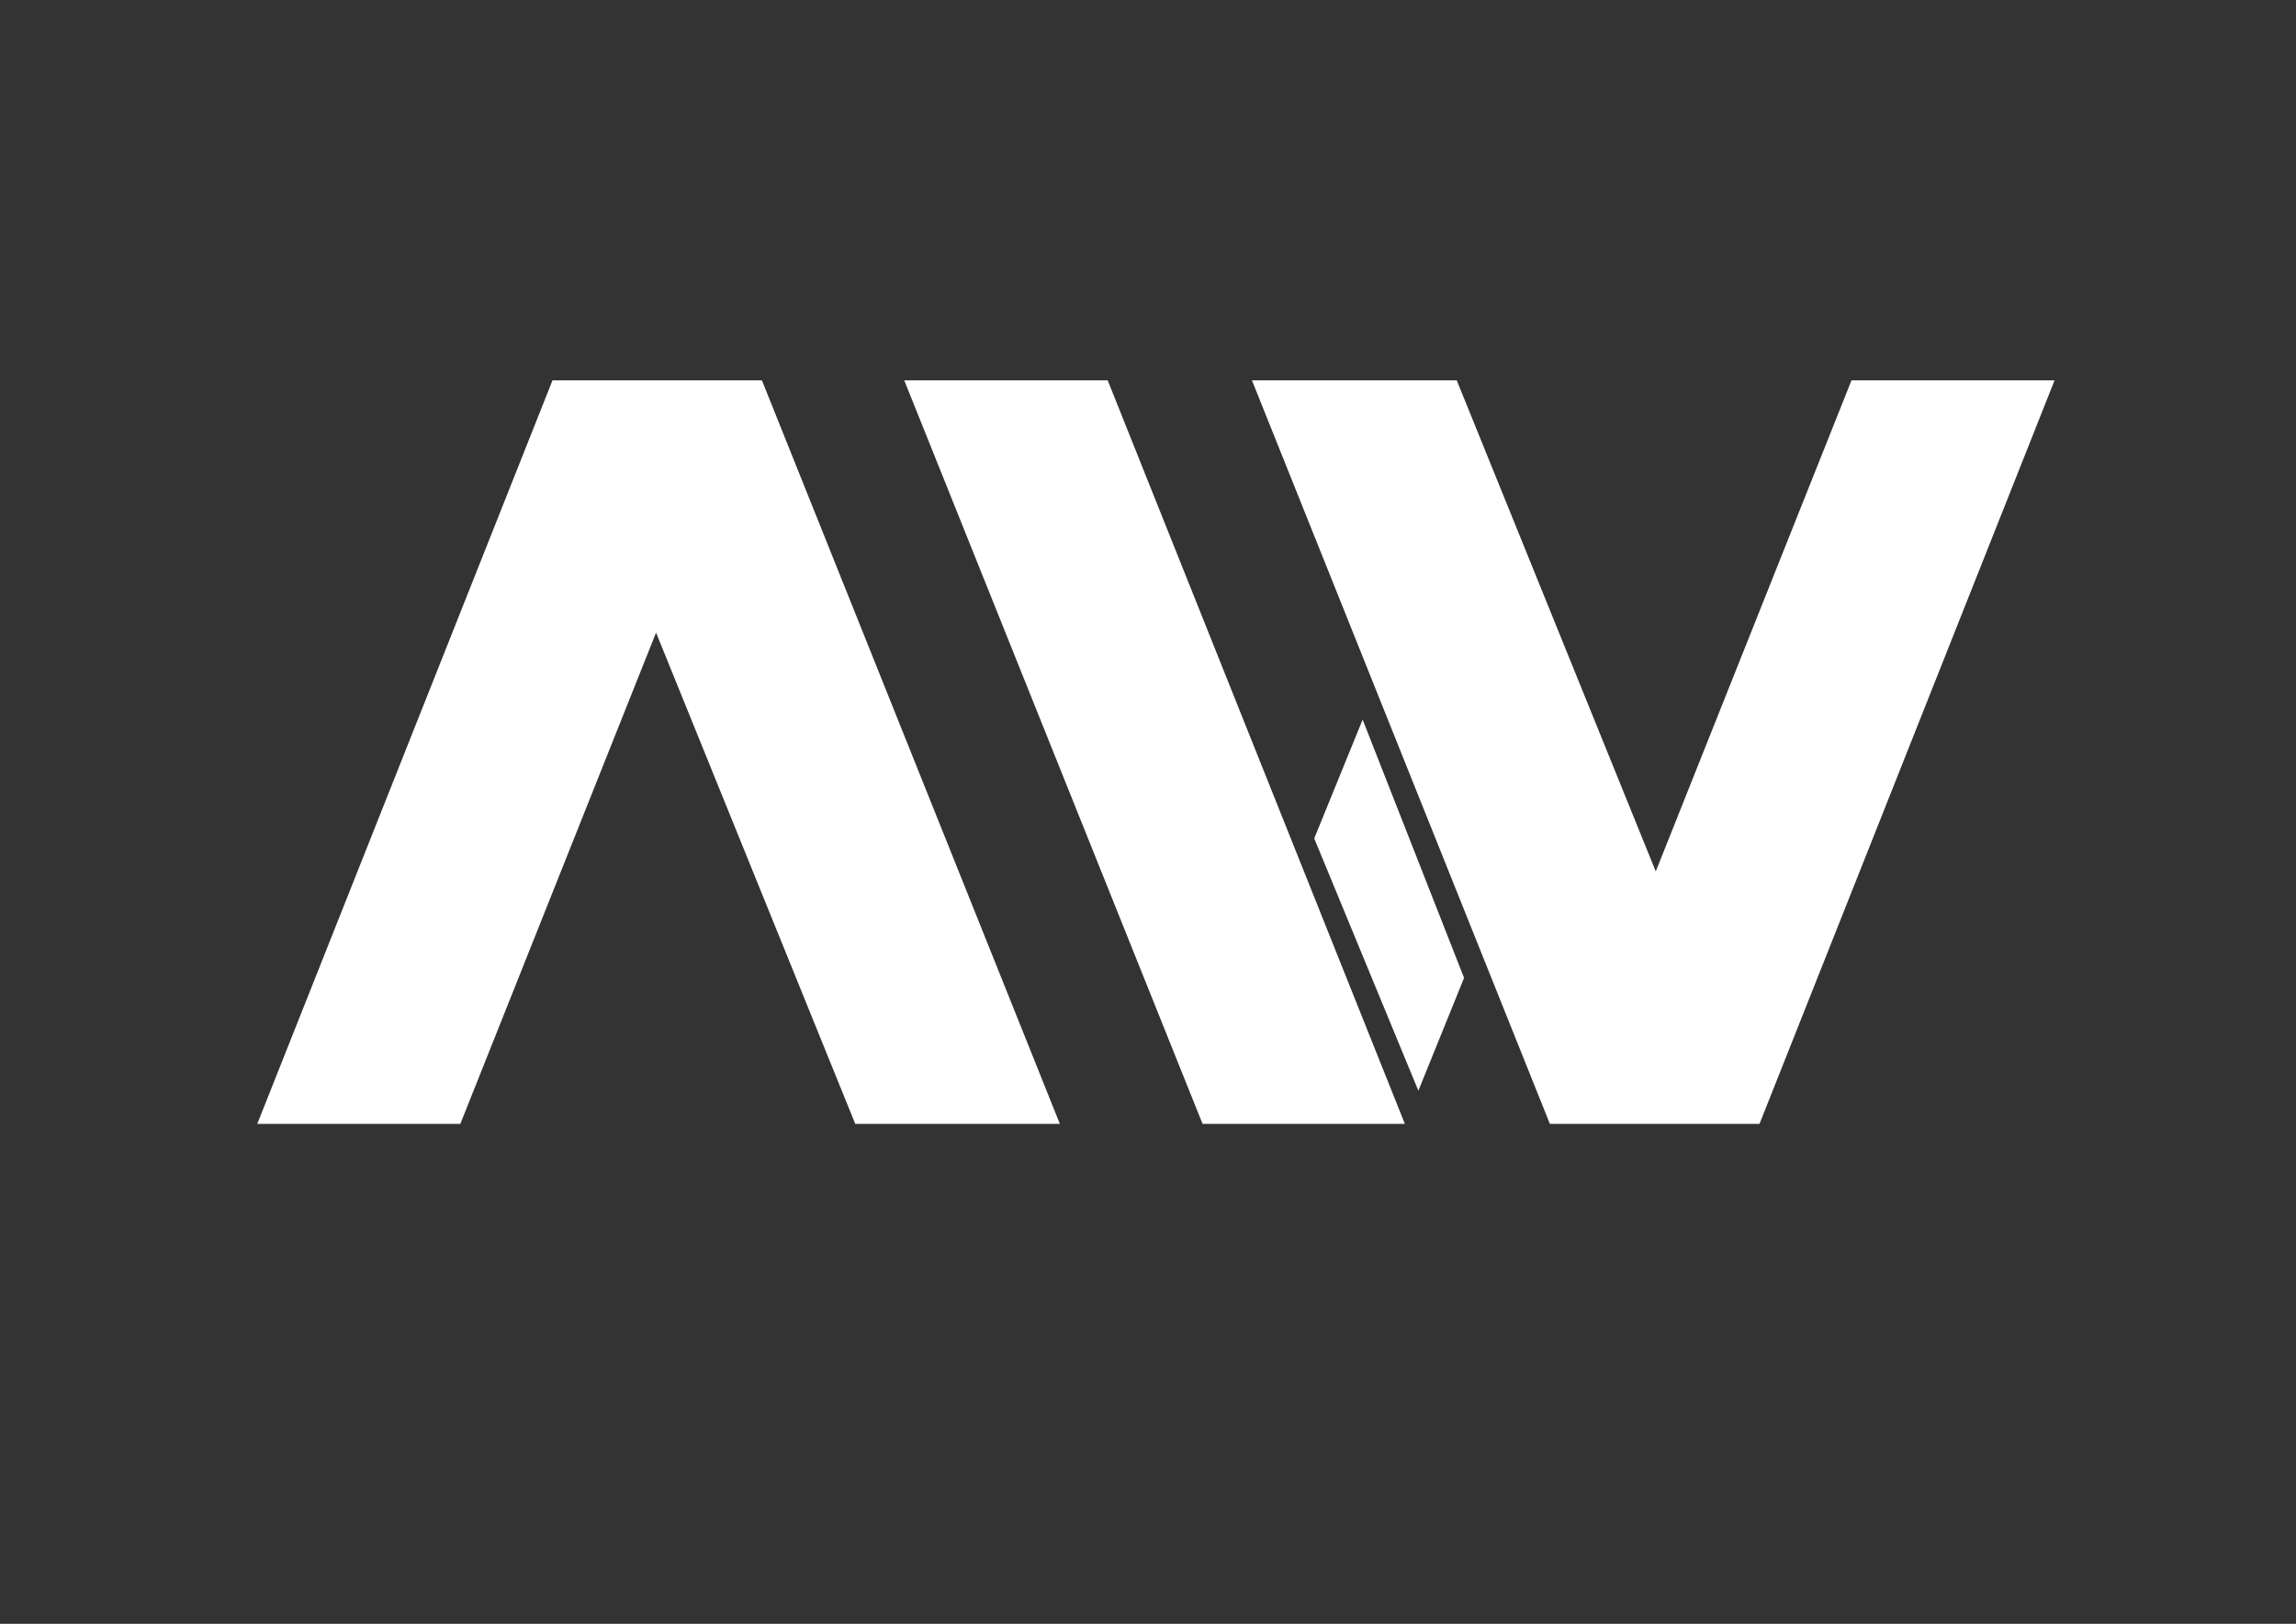
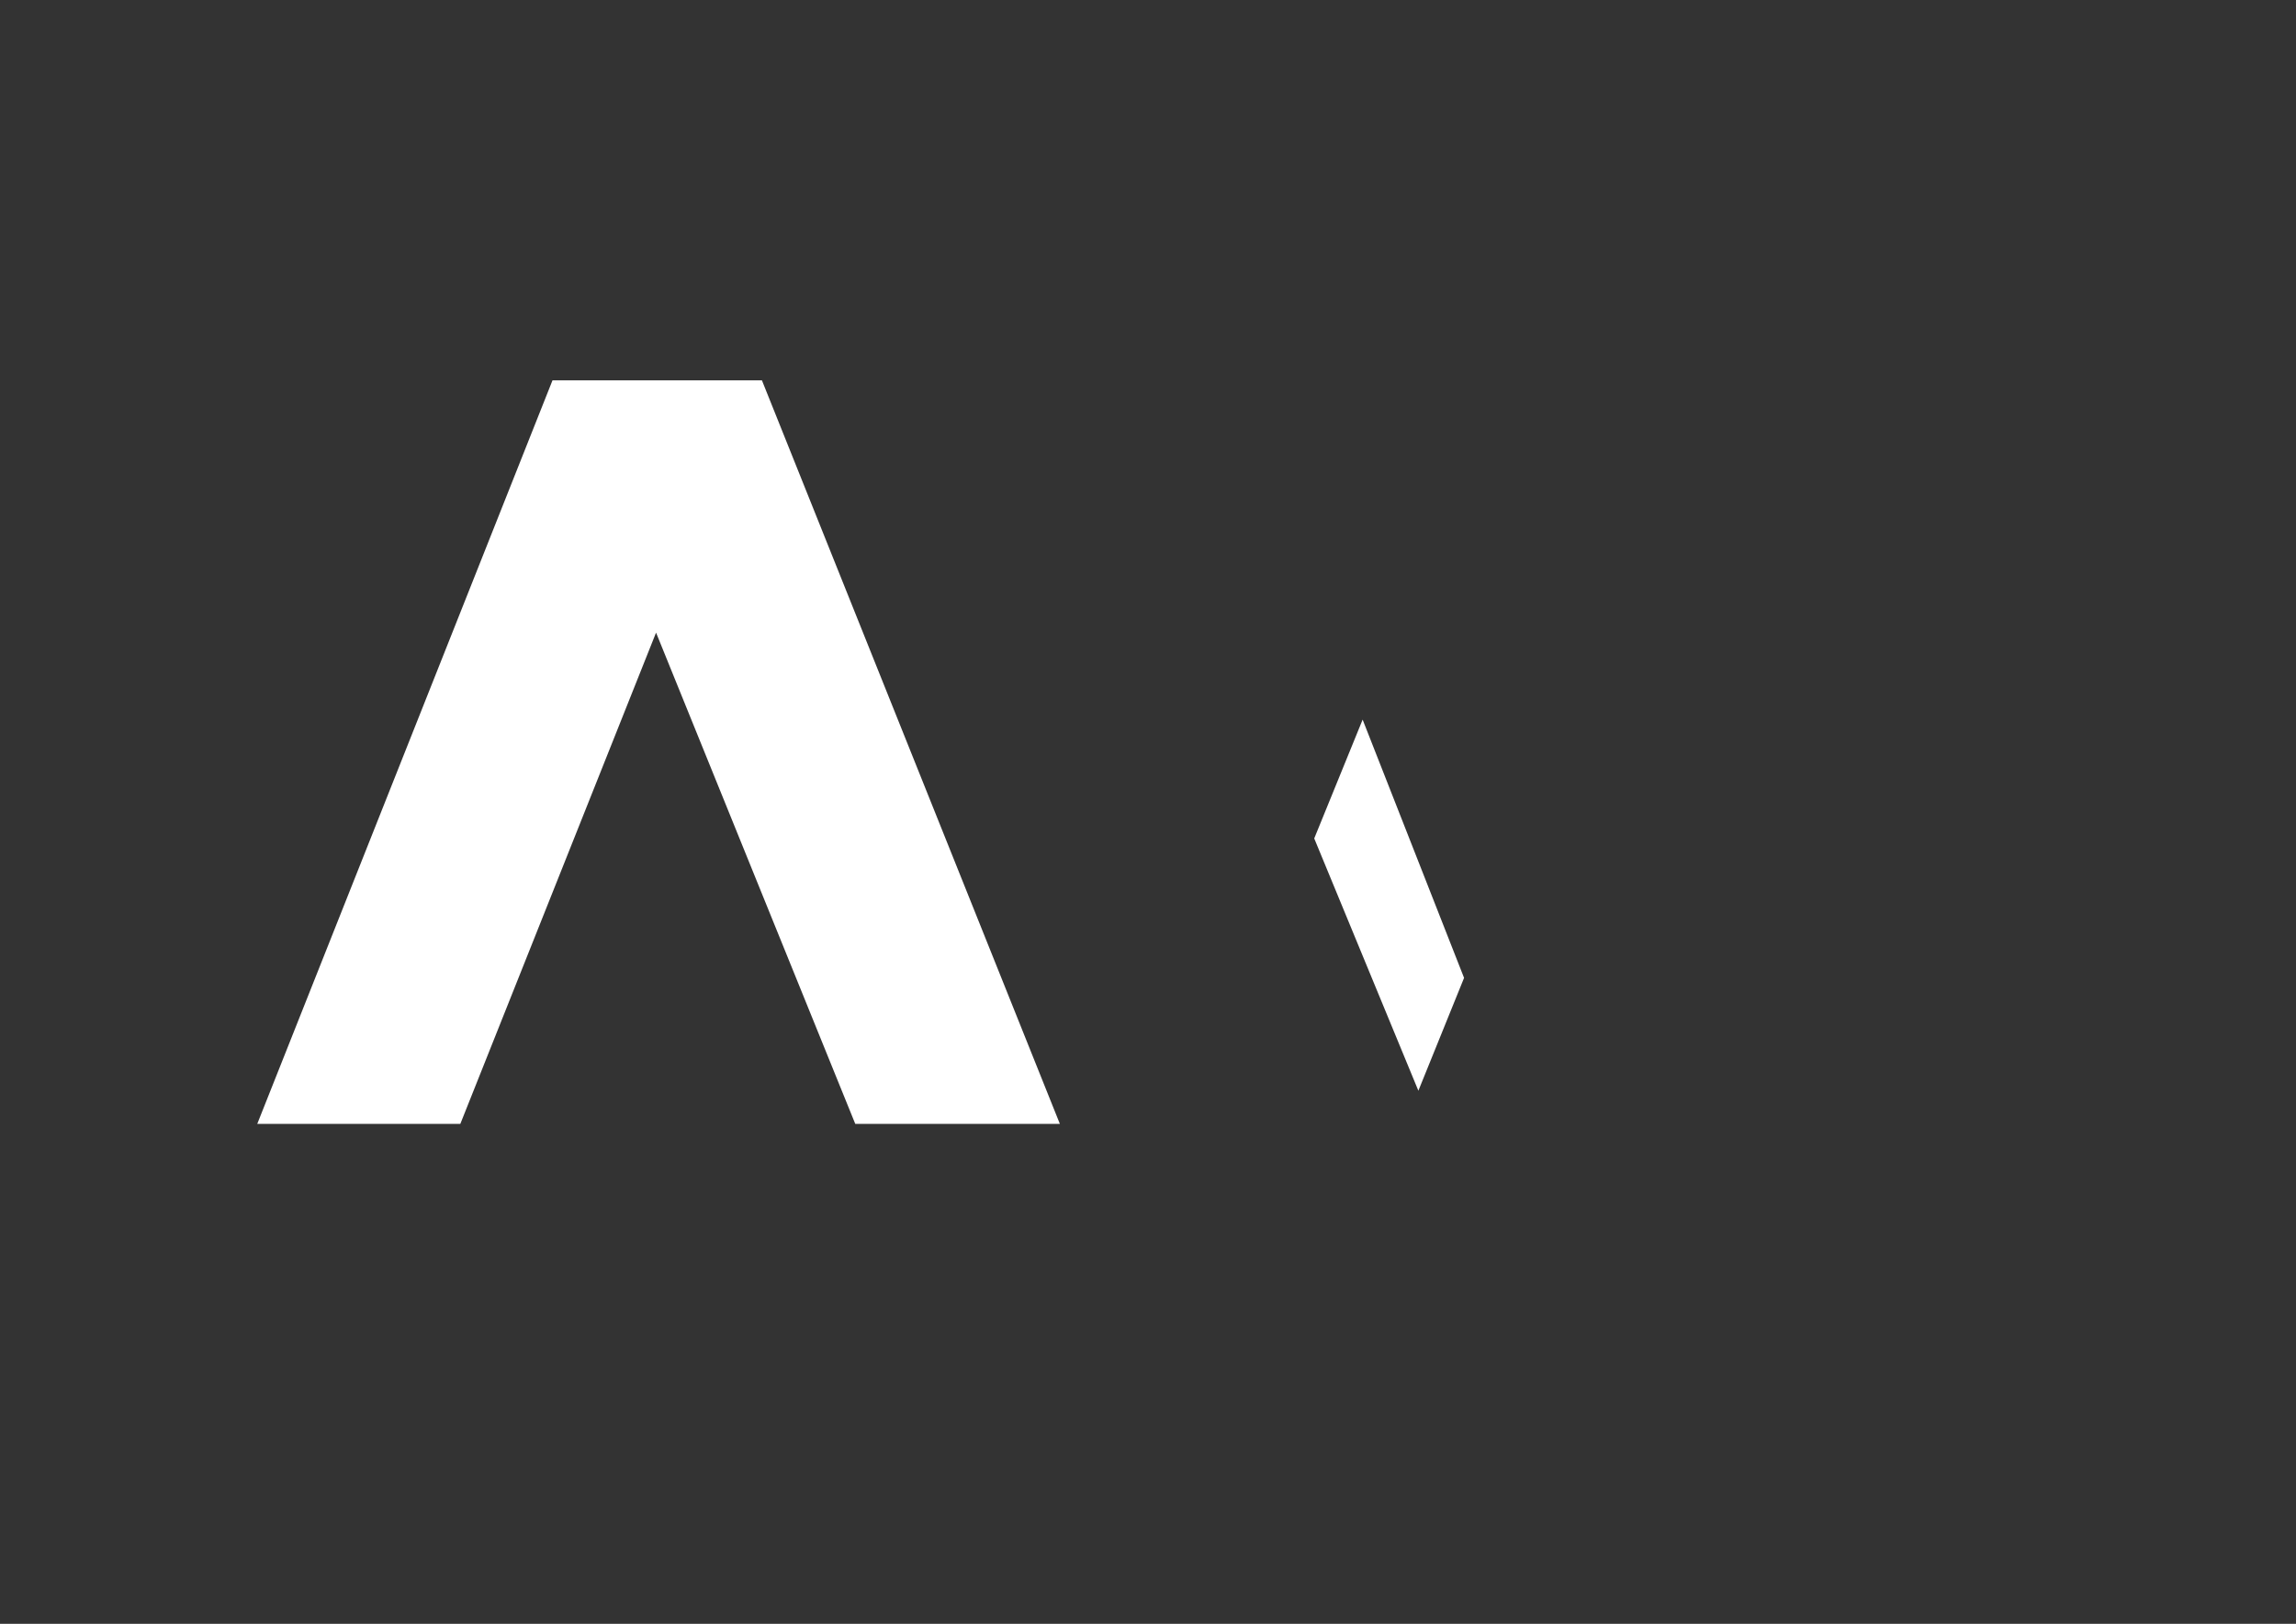
<svg xmlns="http://www.w3.org/2000/svg" version="1.1" id="Layer_1" x="0px" y="0px" viewBox="0 0 1190.6 841.9" style="enable-background:new 0 0 1190.6 841.9;" xml:space="preserve">
  <rect x="0" y="0" width="1190.6" height="841.9" fill="#333333" stroke="none" />
  <style type="text/css">
	.st0{fill:#FFFFFF;}
</style>
  <g>
    <polygon class="st0" points="133.4,582.7 238.7,582.7 340.2,328 443.5,582.7 549.6,582.7 395.1,197.2 286.5,197.2  " />
-     <polygon class="st0" points="468.9,197.2 574.4,197.2 728.5,582.7 623.6,582.7  " />
    <polygon class="st0" points="735.5,565.5 681.5,434.7 706.6,373.1 759.2,507  " />
-     <polygon class="st0" points="1065.4,197.2 960.1,197.2 858.6,451.8 755.4,197.2 649.2,197.2 803.7,582.7 912.4,582.7  " />
  </g>
</svg>